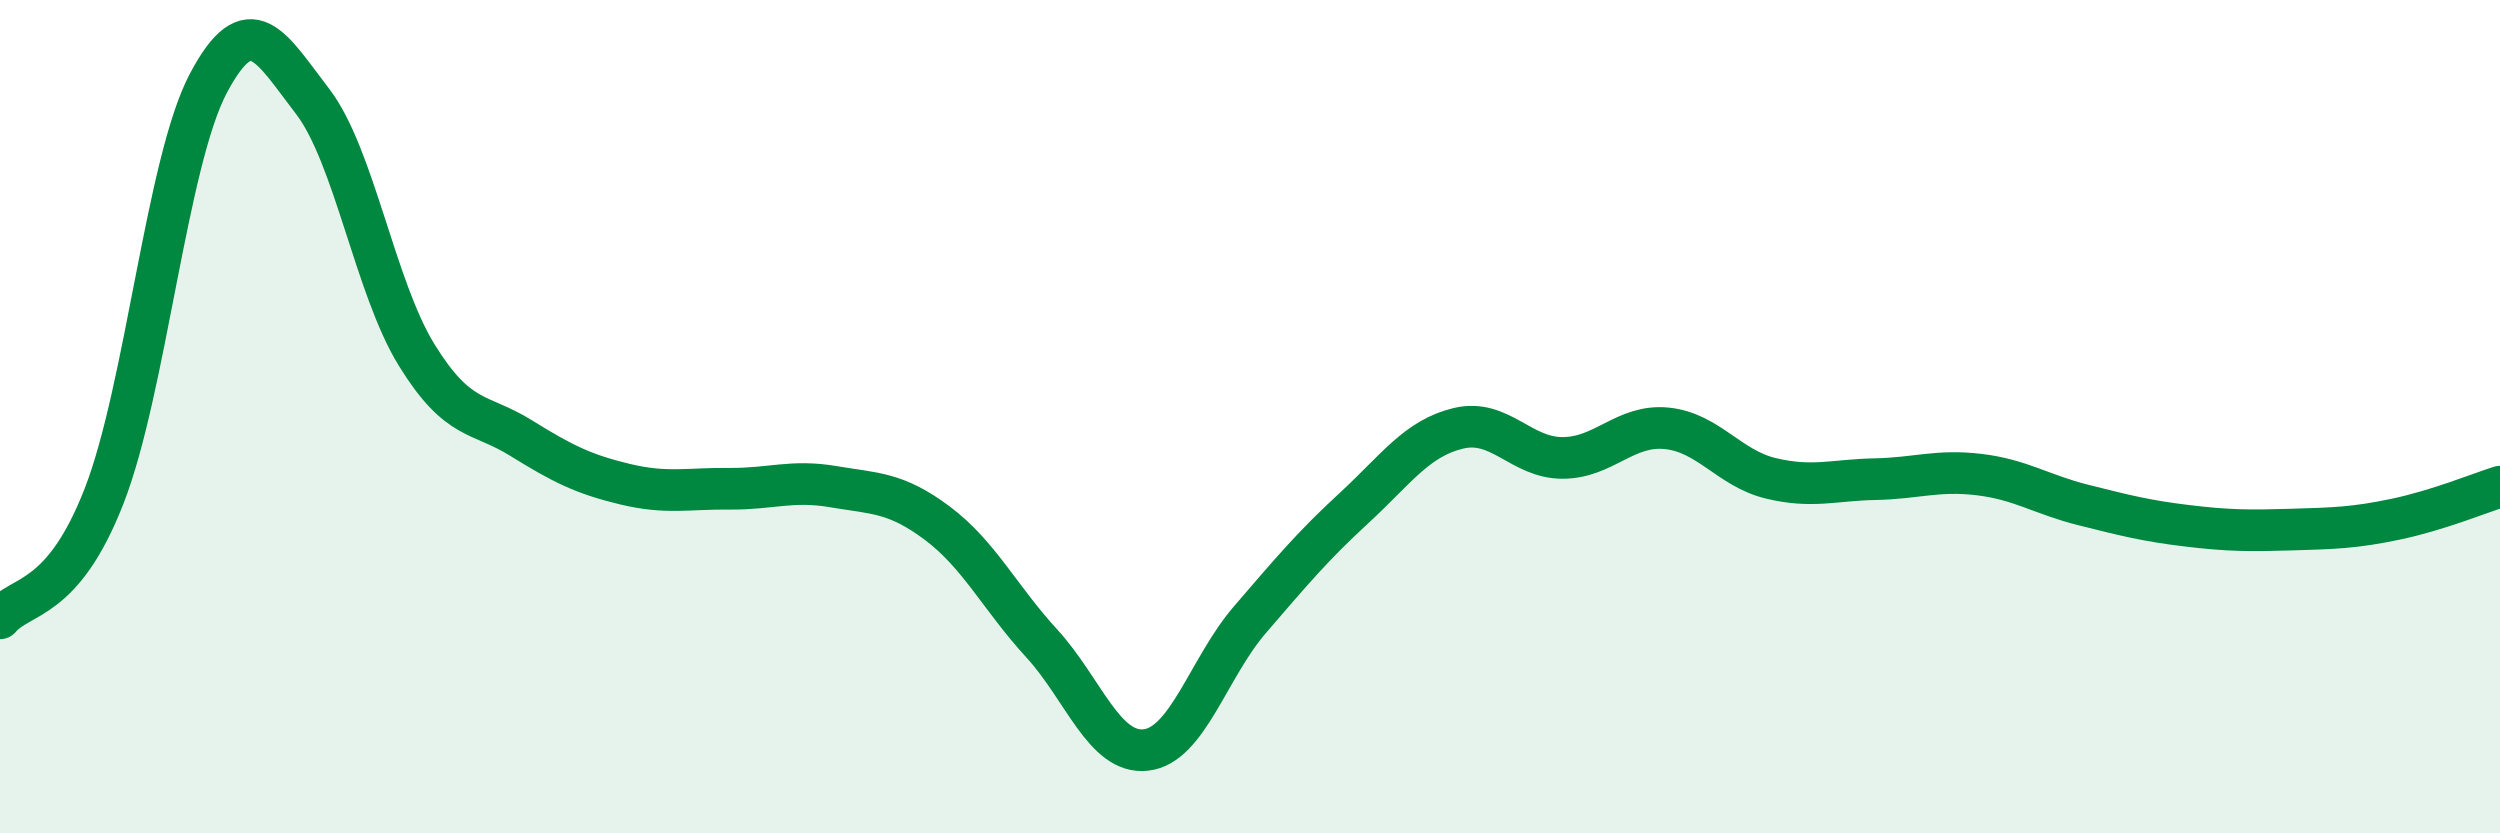
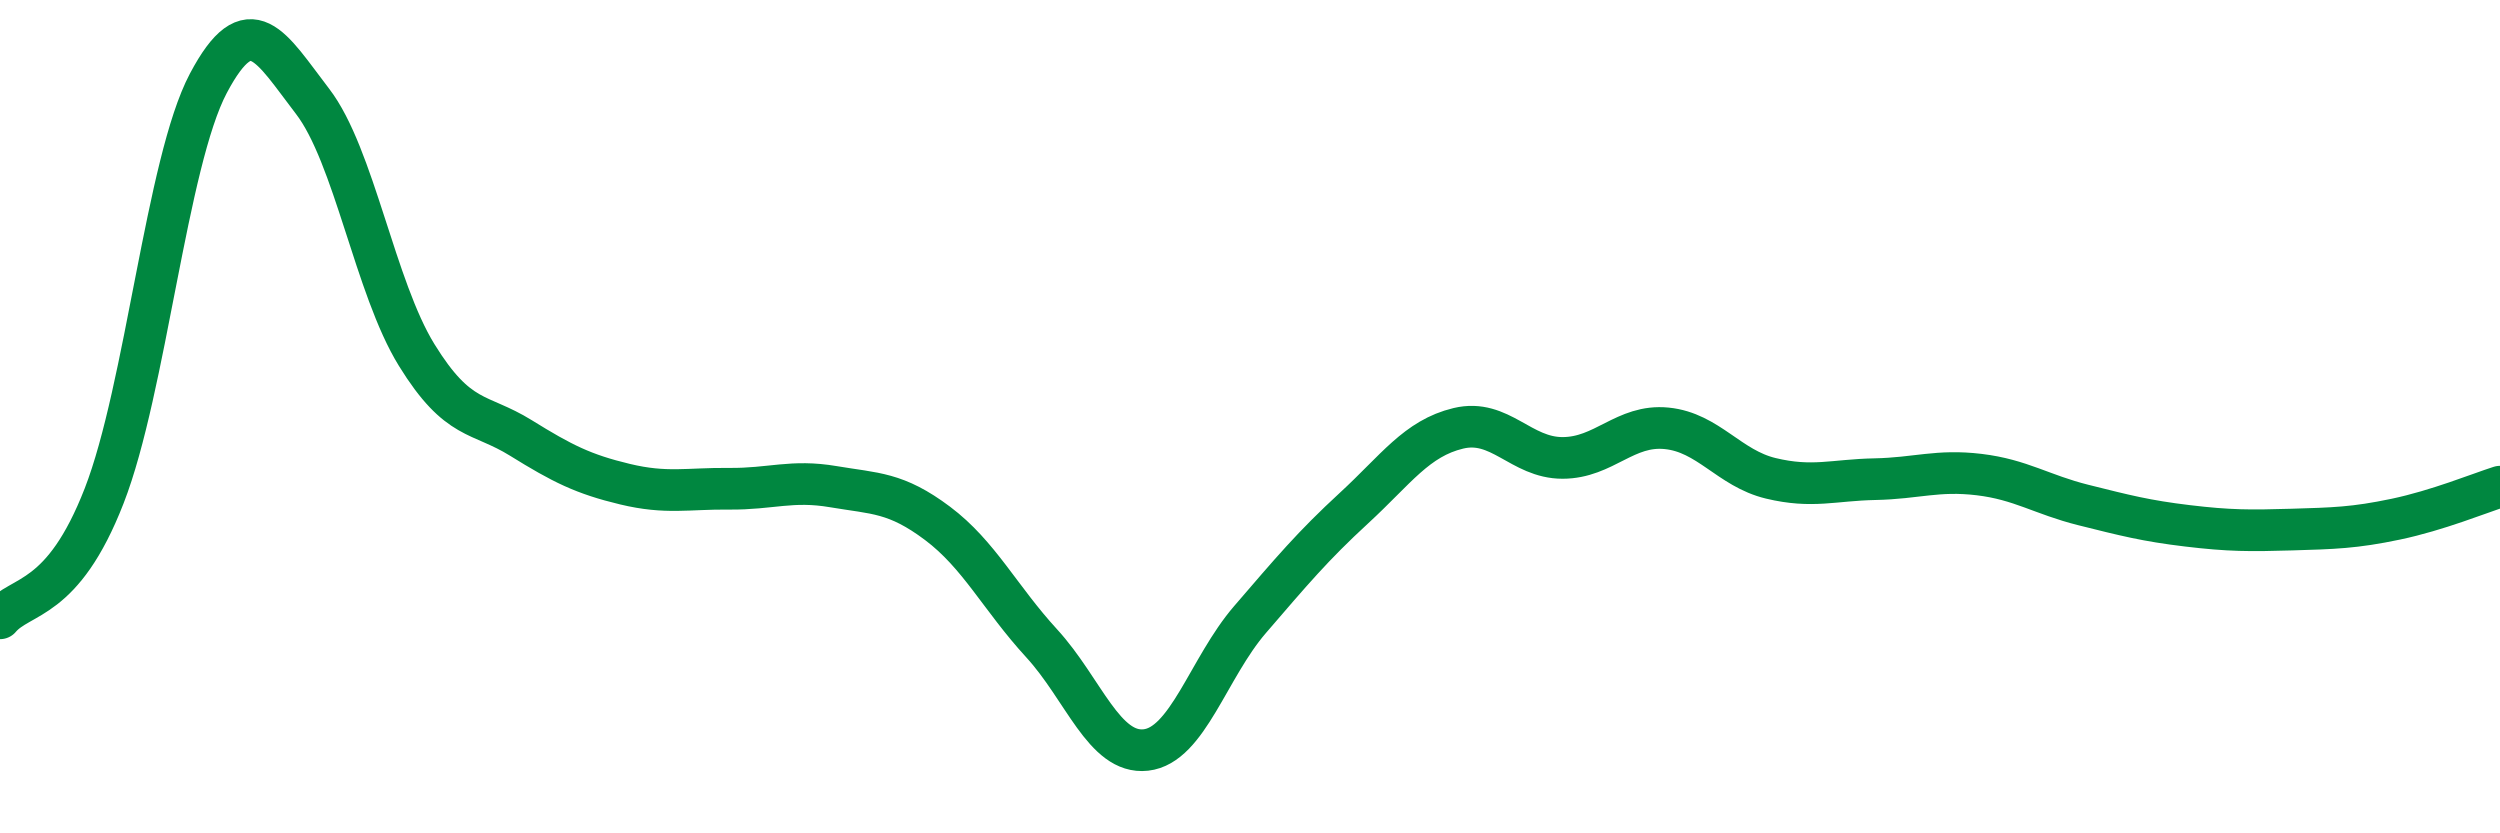
<svg xmlns="http://www.w3.org/2000/svg" width="60" height="20" viewBox="0 0 60 20">
-   <path d="M 0,14.84 C 0.5,14.25 1.5,14.47 2.5,11.9 C 3.5,9.33 4,3.89 5,2 C 6,0.11 6.5,1.13 7.5,2.43 C 8.5,3.73 9,6.9 10,8.52 C 11,10.14 11.5,9.89 12.5,10.51 C 13.5,11.13 14,11.38 15,11.62 C 16,11.86 16.5,11.72 17.5,11.73 C 18.5,11.74 19,11.51 20,11.68 C 21,11.85 21.5,11.81 22.5,12.56 C 23.5,13.31 24,14.35 25,15.44 C 26,16.53 26.5,18.11 27.5,18 C 28.5,17.89 29,16.03 30,14.87 C 31,13.71 31.5,13.11 32.5,12.19 C 33.5,11.27 34,10.52 35,10.28 C 36,10.04 36.5,10.99 37.5,10.99 C 38.5,10.99 39,10.18 40,10.28 C 41,10.38 41.5,11.24 42.5,11.48 C 43.5,11.72 44,11.52 45,11.5 C 46,11.48 46.5,11.27 47.5,11.39 C 48.5,11.51 49,11.87 50,12.12 C 51,12.37 51.5,12.5 52.5,12.62 C 53.5,12.74 54,12.74 55,12.71 C 56,12.68 56.5,12.67 57.5,12.46 C 58.5,12.25 59.5,11.84 60,11.68L60 20L0 20Z" fill="#008740" opacity="0.1" stroke-linecap="round" stroke-linejoin="round" />
  <path d="M 0,14.84 C 0.5,14.25 1.5,14.47 2.5,11.9 C 3.5,9.33 4,3.89 5,2 C 6,0.11 6.5,1.13 7.5,2.43 C 8.5,3.73 9,6.9 10,8.52 C 11,10.14 11.5,9.89 12.5,10.51 C 13.5,11.13 14,11.38 15,11.62 C 16,11.86 16.5,11.72 17.5,11.73 C 18.5,11.74 19,11.51 20,11.68 C 21,11.85 21.5,11.81 22.5,12.56 C 23.5,13.31 24,14.35 25,15.44 C 26,16.53 26.5,18.11 27.5,18 C 28.5,17.89 29,16.03 30,14.87 C 31,13.71 31.5,13.11 32.5,12.19 C 33.5,11.27 34,10.52 35,10.28 C 36,10.04 36.5,10.99 37.5,10.99 C 38.5,10.99 39,10.18 40,10.28 C 41,10.38 41.5,11.24 42.5,11.48 C 43.5,11.72 44,11.52 45,11.5 C 46,11.48 46.5,11.27 47.5,11.39 C 48.5,11.51 49,11.87 50,12.12 C 51,12.37 51.5,12.5 52.5,12.62 C 53.5,12.74 54,12.74 55,12.71 C 56,12.68 56.5,12.67 57.5,12.46 C 58.5,12.25 59.5,11.84 60,11.68" stroke="#008740" stroke-width="1" fill="none" stroke-linecap="round" stroke-linejoin="round" />
</svg>